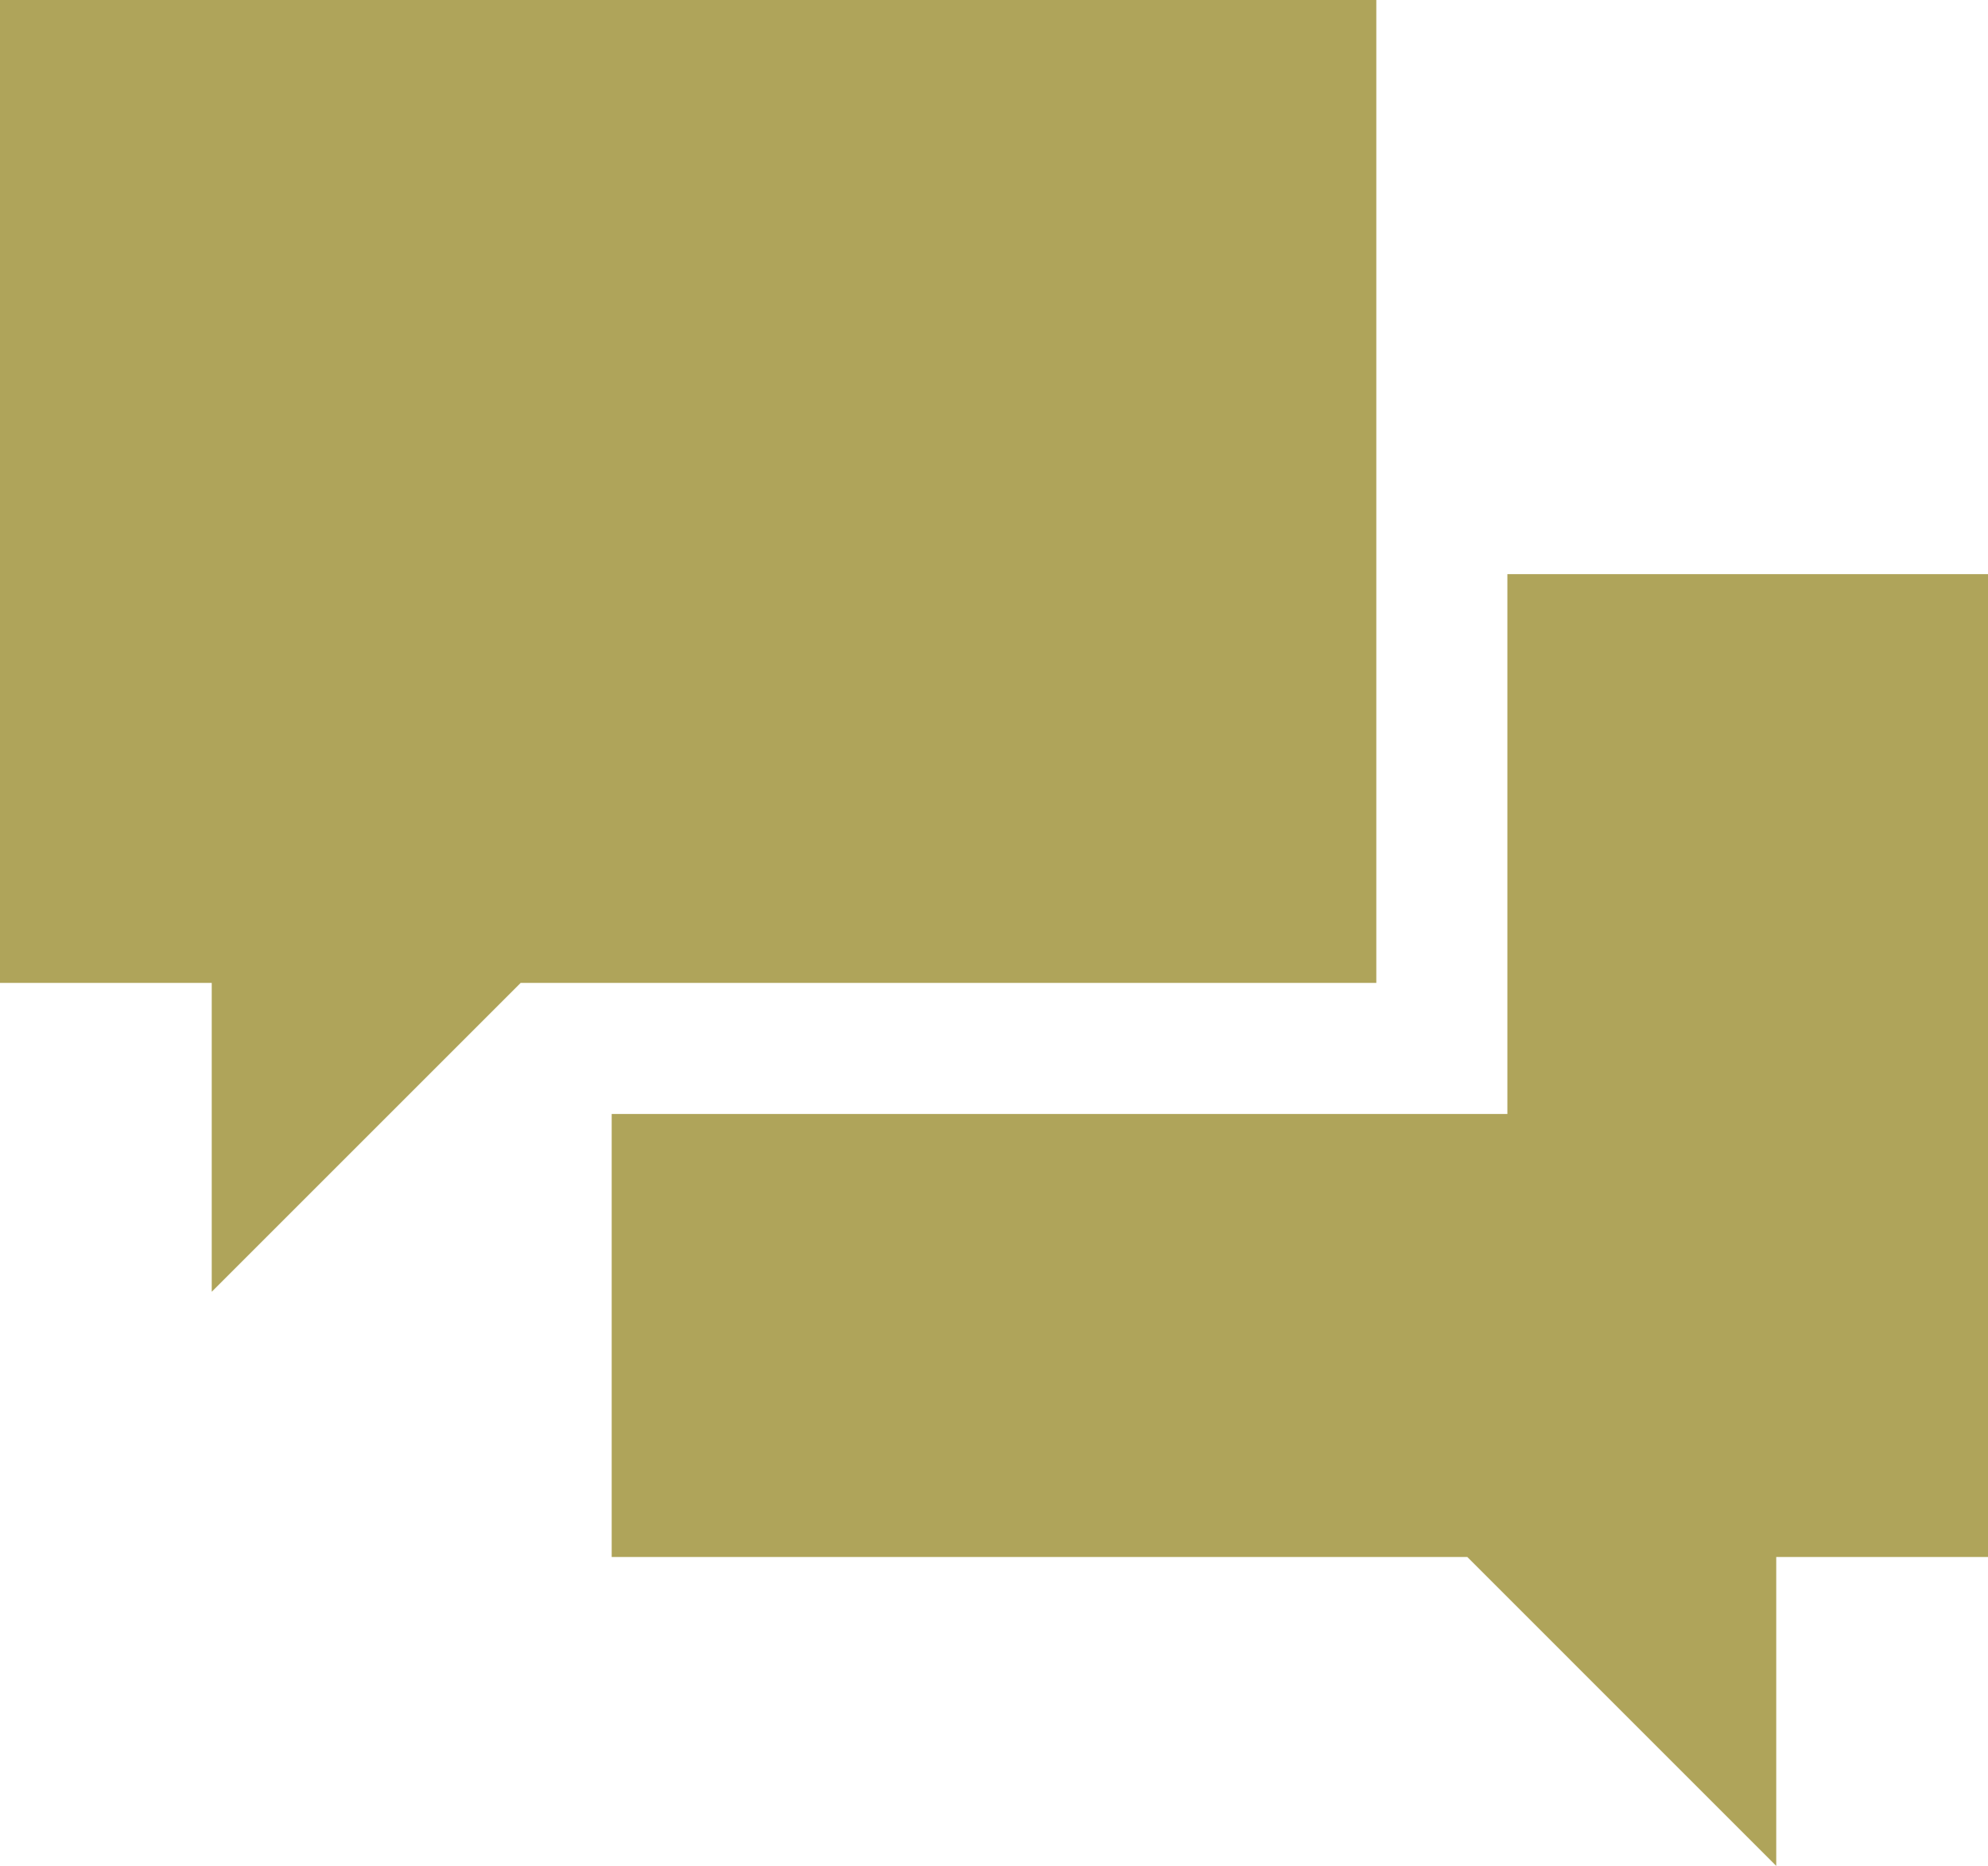
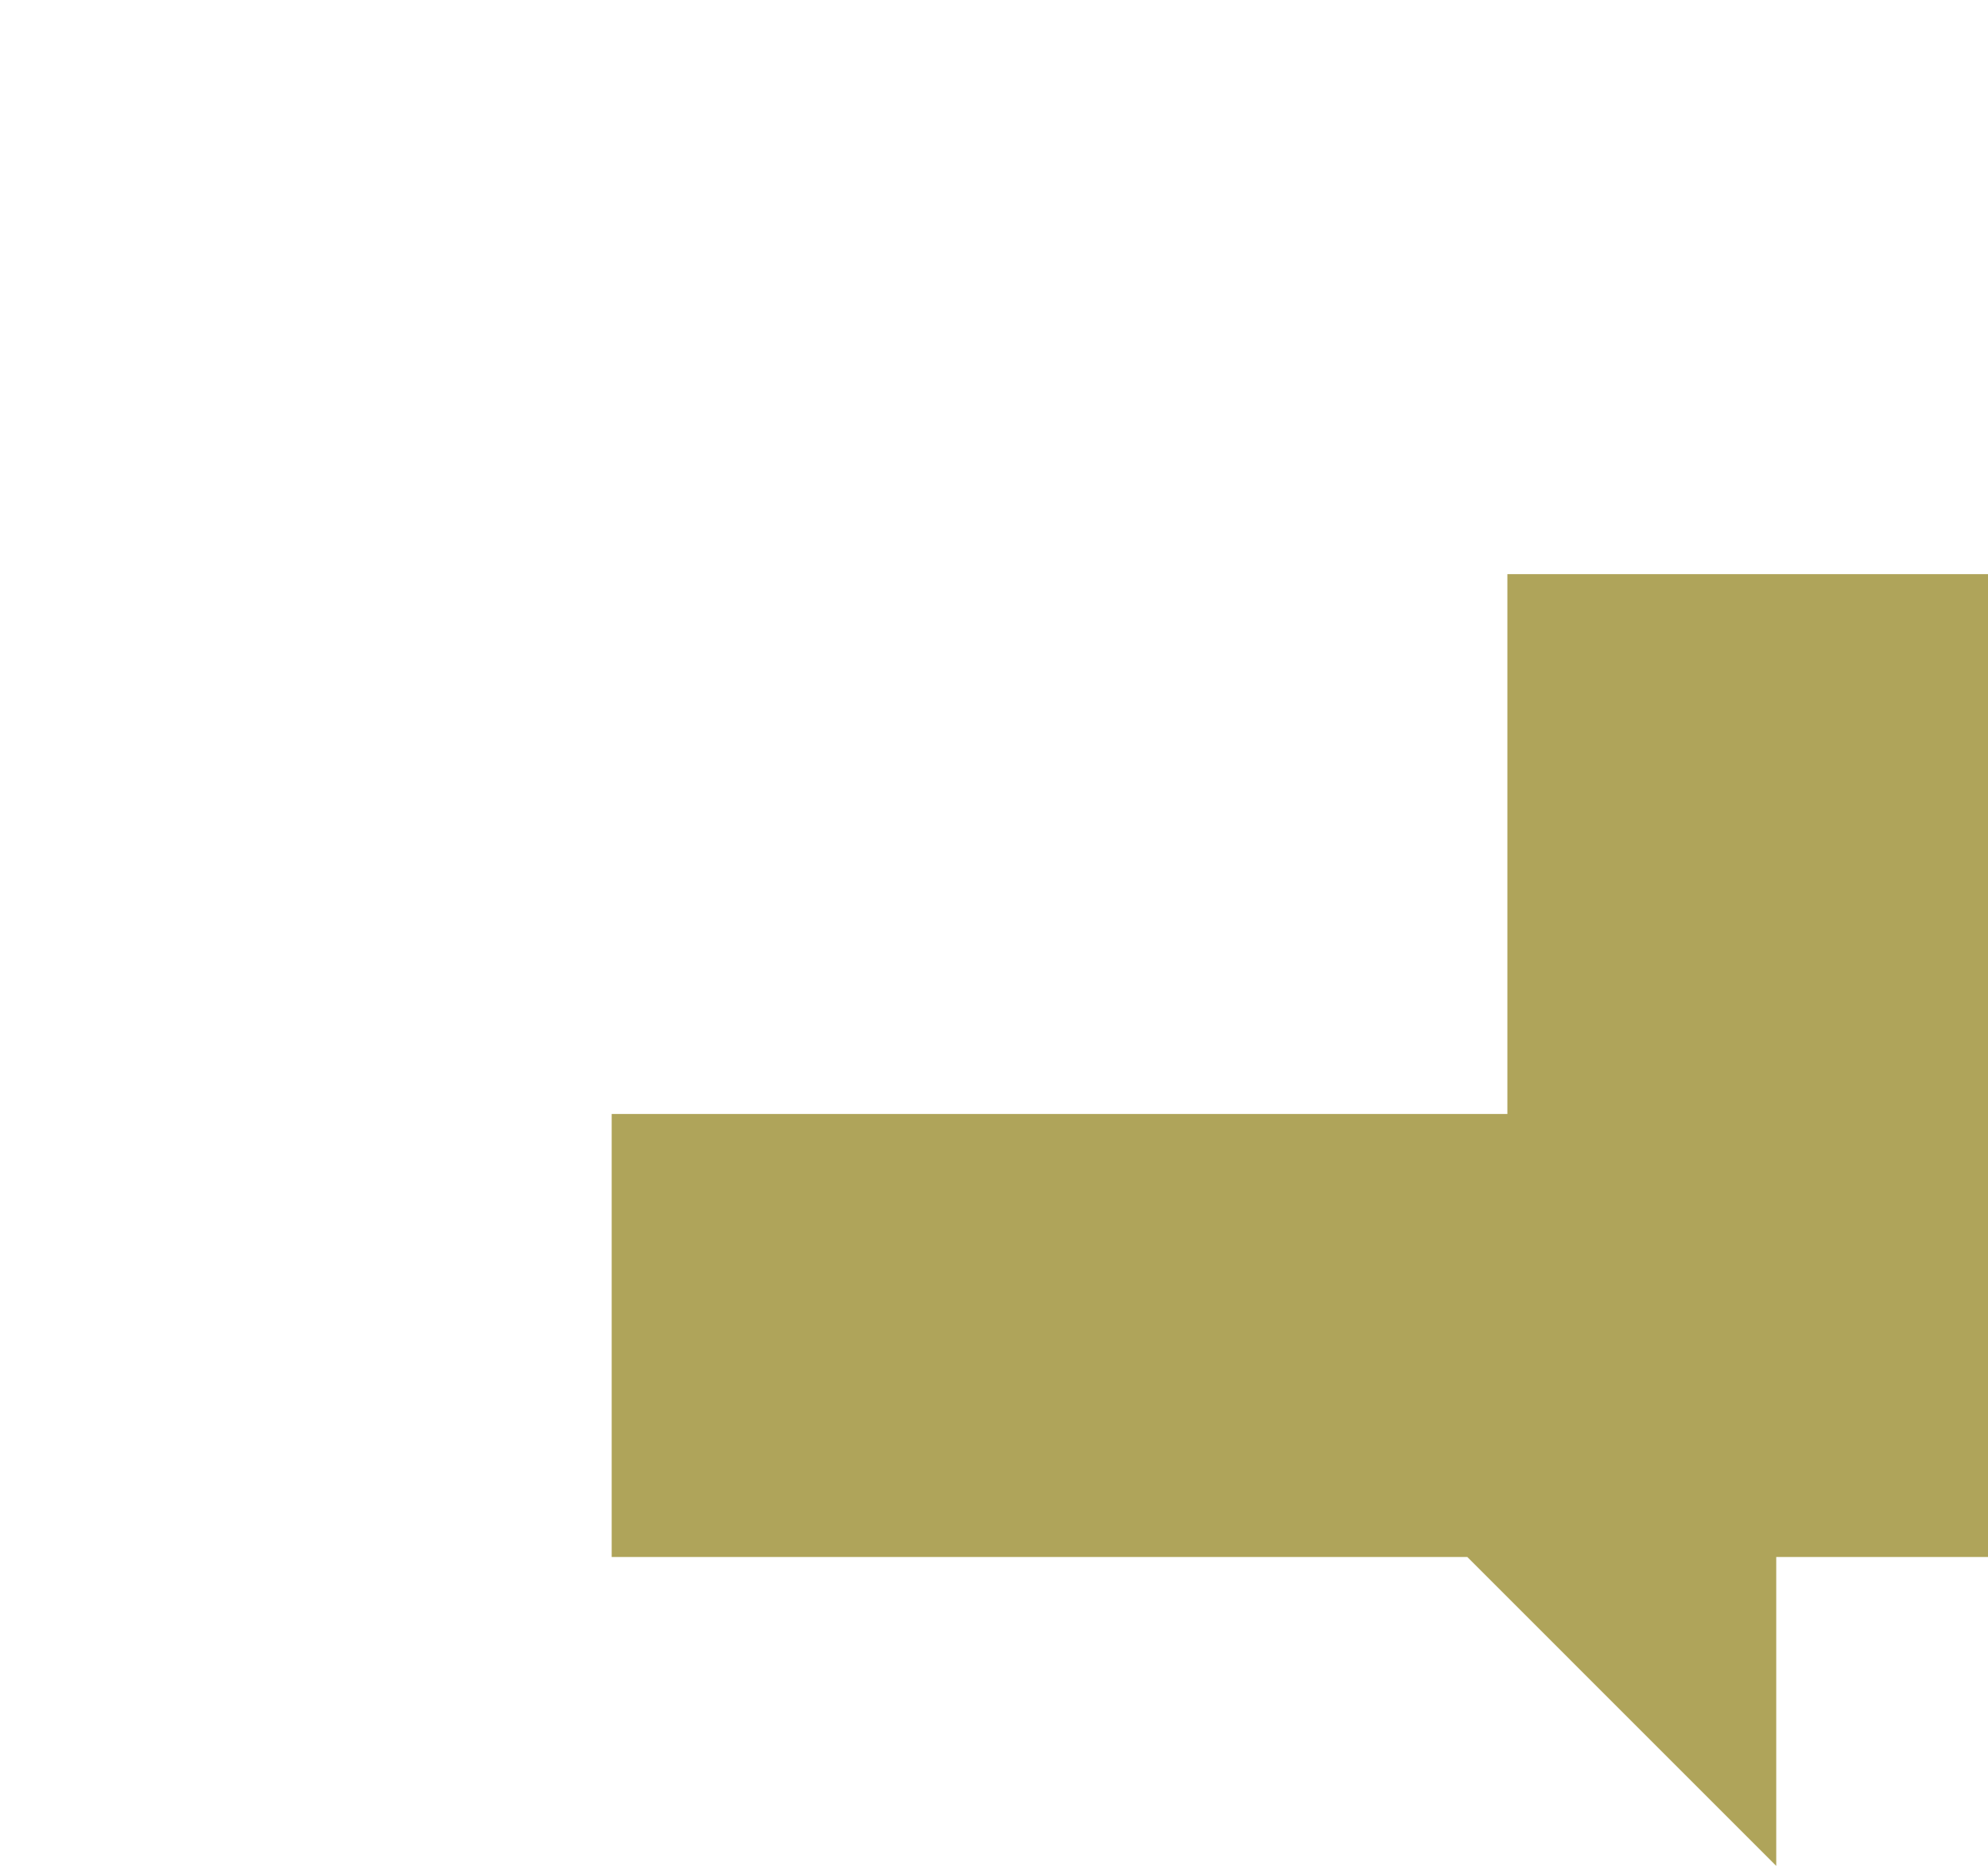
<svg xmlns="http://www.w3.org/2000/svg" xml:space="preserve" width="57.792mm" height="54.252mm" style="shape-rendering:geometricPrecision; text-rendering:geometricPrecision; image-rendering:optimizeQuality; fill-rule:evenodd; clip-rule:evenodd" viewBox="0 0 57.792 54.252" version="1.1">
  <defs>
    <style type="text/css">
   
    .fil0 {fill:#afa45a}
   
  </style>
  </defs>
  <g id="Layer_x0020_1">
    <g id="_254694008">
      <g>
-         <polygon id="_255086688" class="fil0" points="40.01,0 -0,0 -0,28.578 6.155,28.578 6.155,37.559 15.136,28.578 40.01,28.578 " />
        <polygon id="_255283976" class="fil0" points="43.82,16.693 43.82,28.578 43.82,32.389 40.01,32.389 17.782,32.389 17.782,45.271 42.656,45.271 51.636,54.252 51.636,45.271 57.792,45.271 57.792,16.693 " />
      </g>
      <g>
   </g>
      <g>
   </g>
      <g>
   </g>
      <g>
   </g>
      <g>
   </g>
      <g>
   </g>
      <g>
   </g>
      <g>
   </g>
      <g>
   </g>
      <g>
   </g>
      <g>
   </g>
      <g>
   </g>
      <g>
   </g>
      <g>
   </g>
      <g>
   </g>
    </g>
  </g>
</svg>